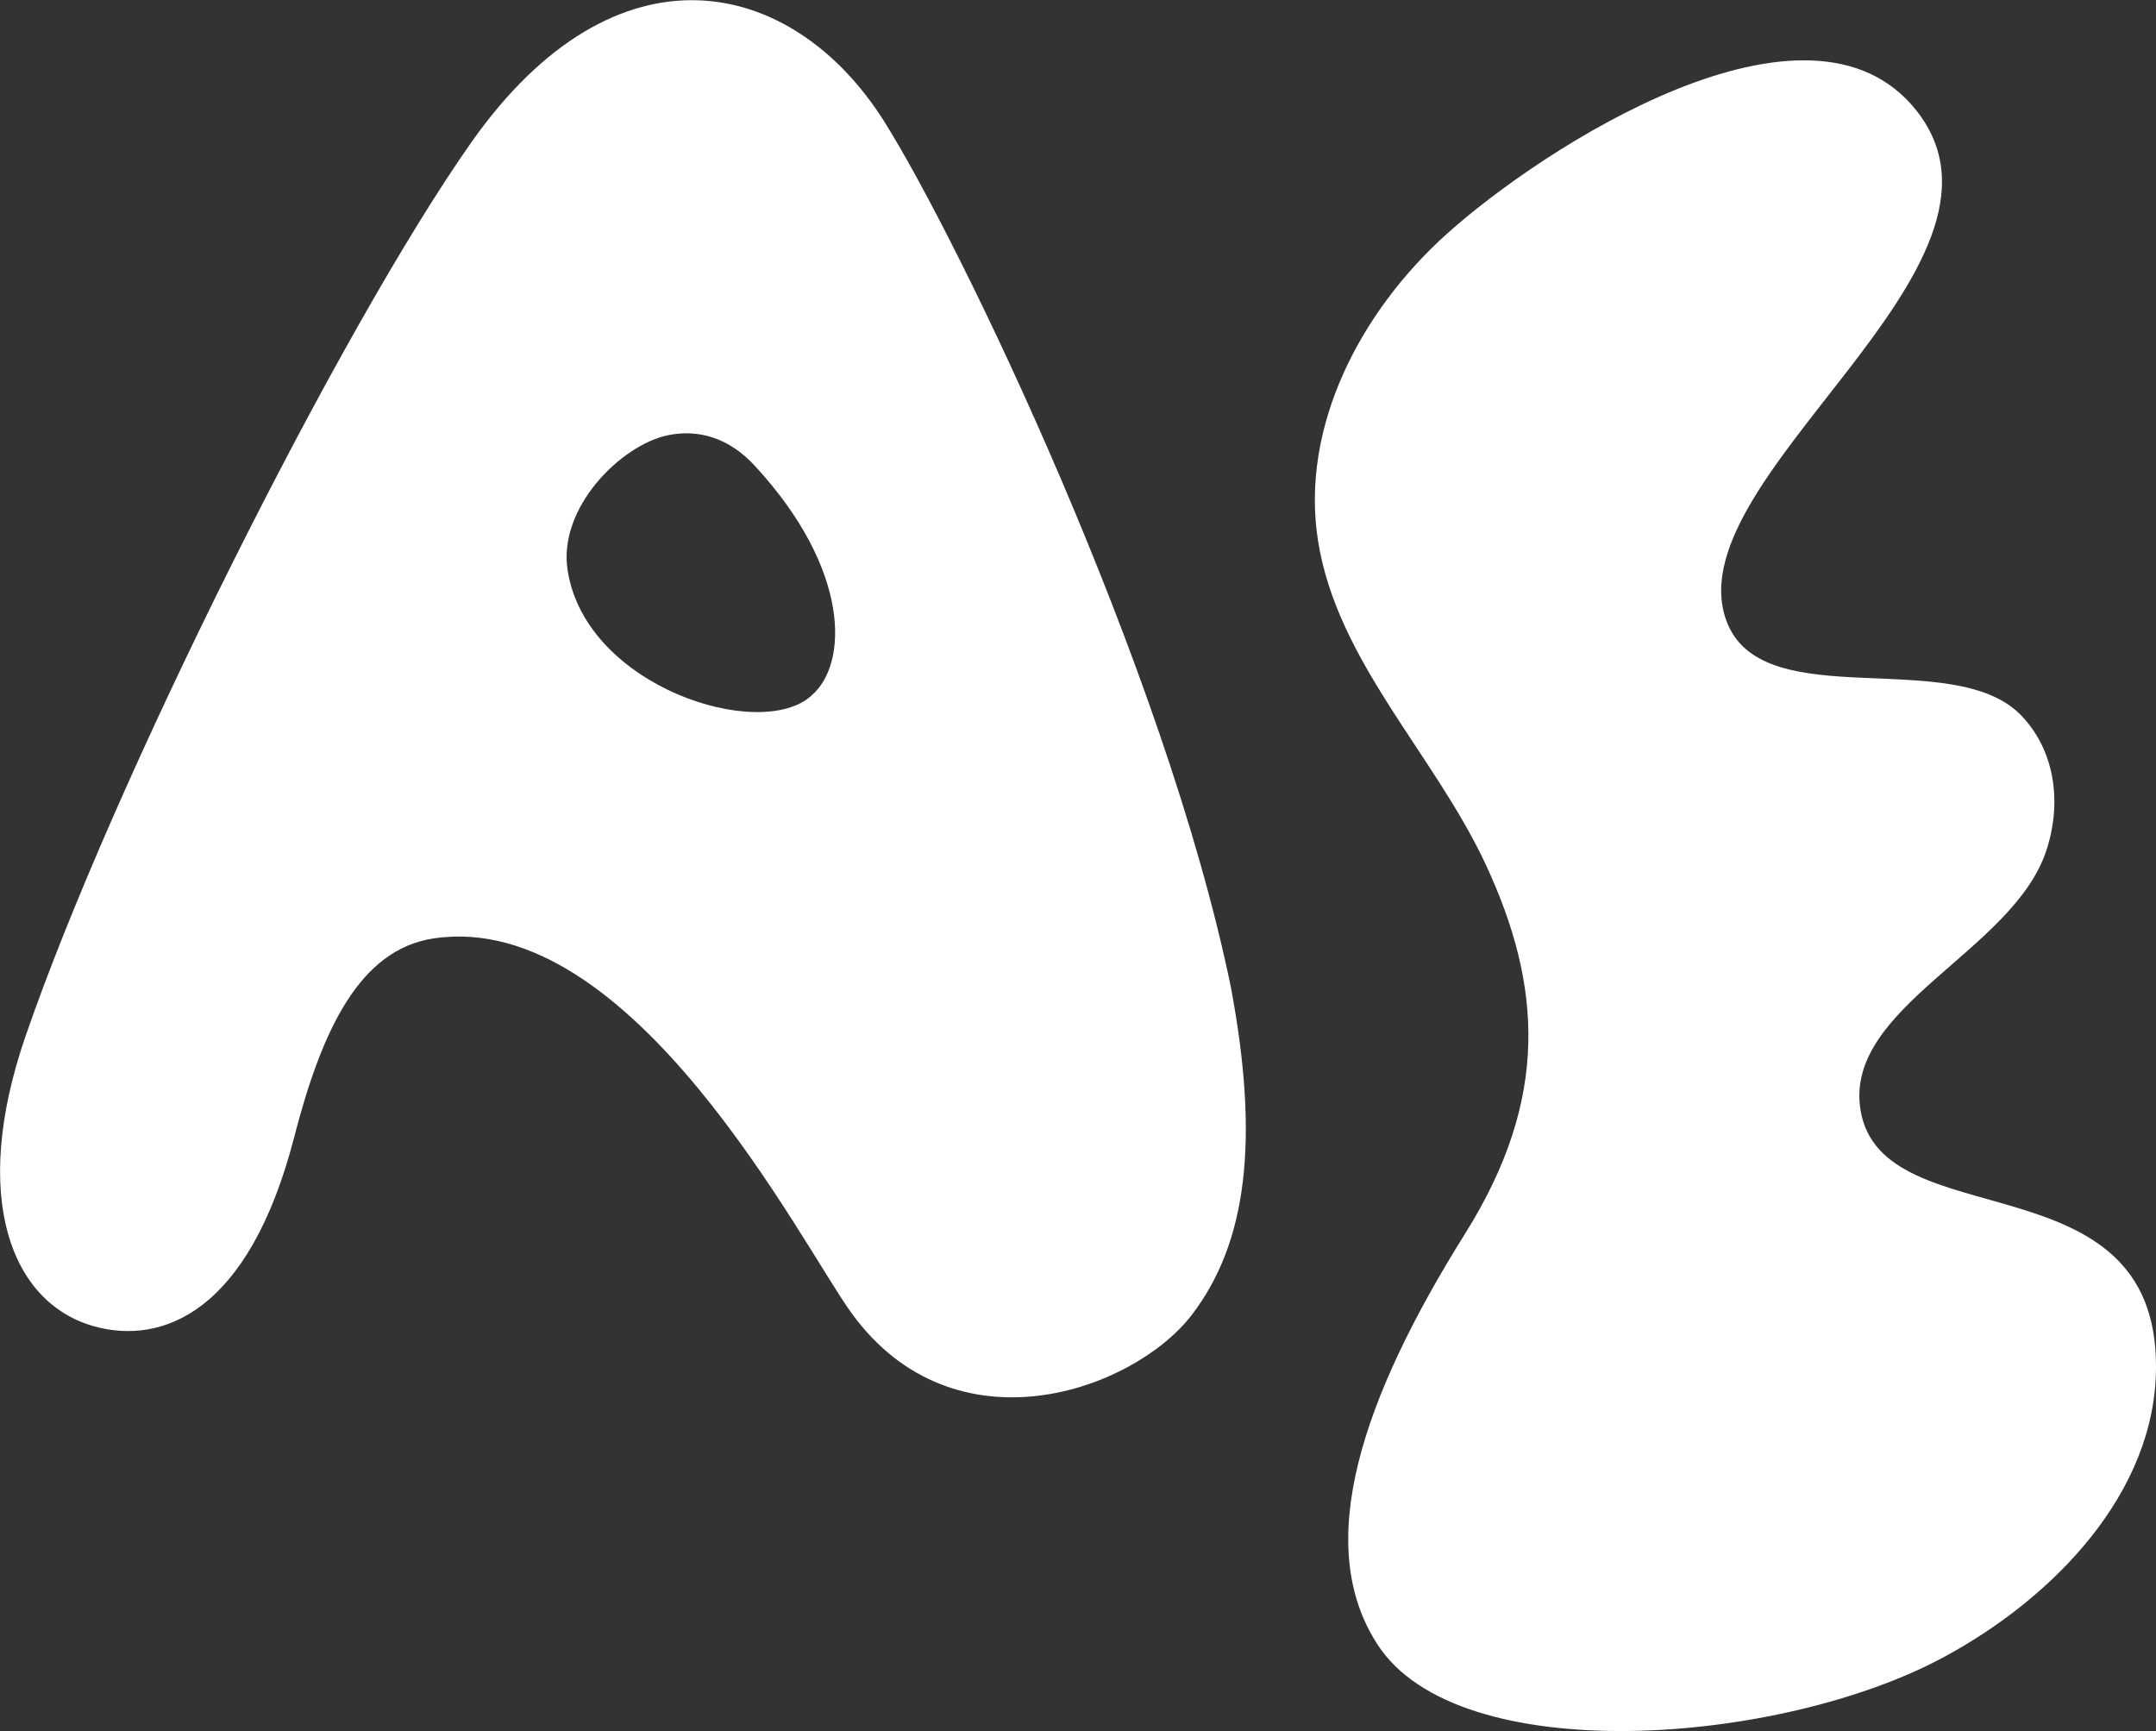
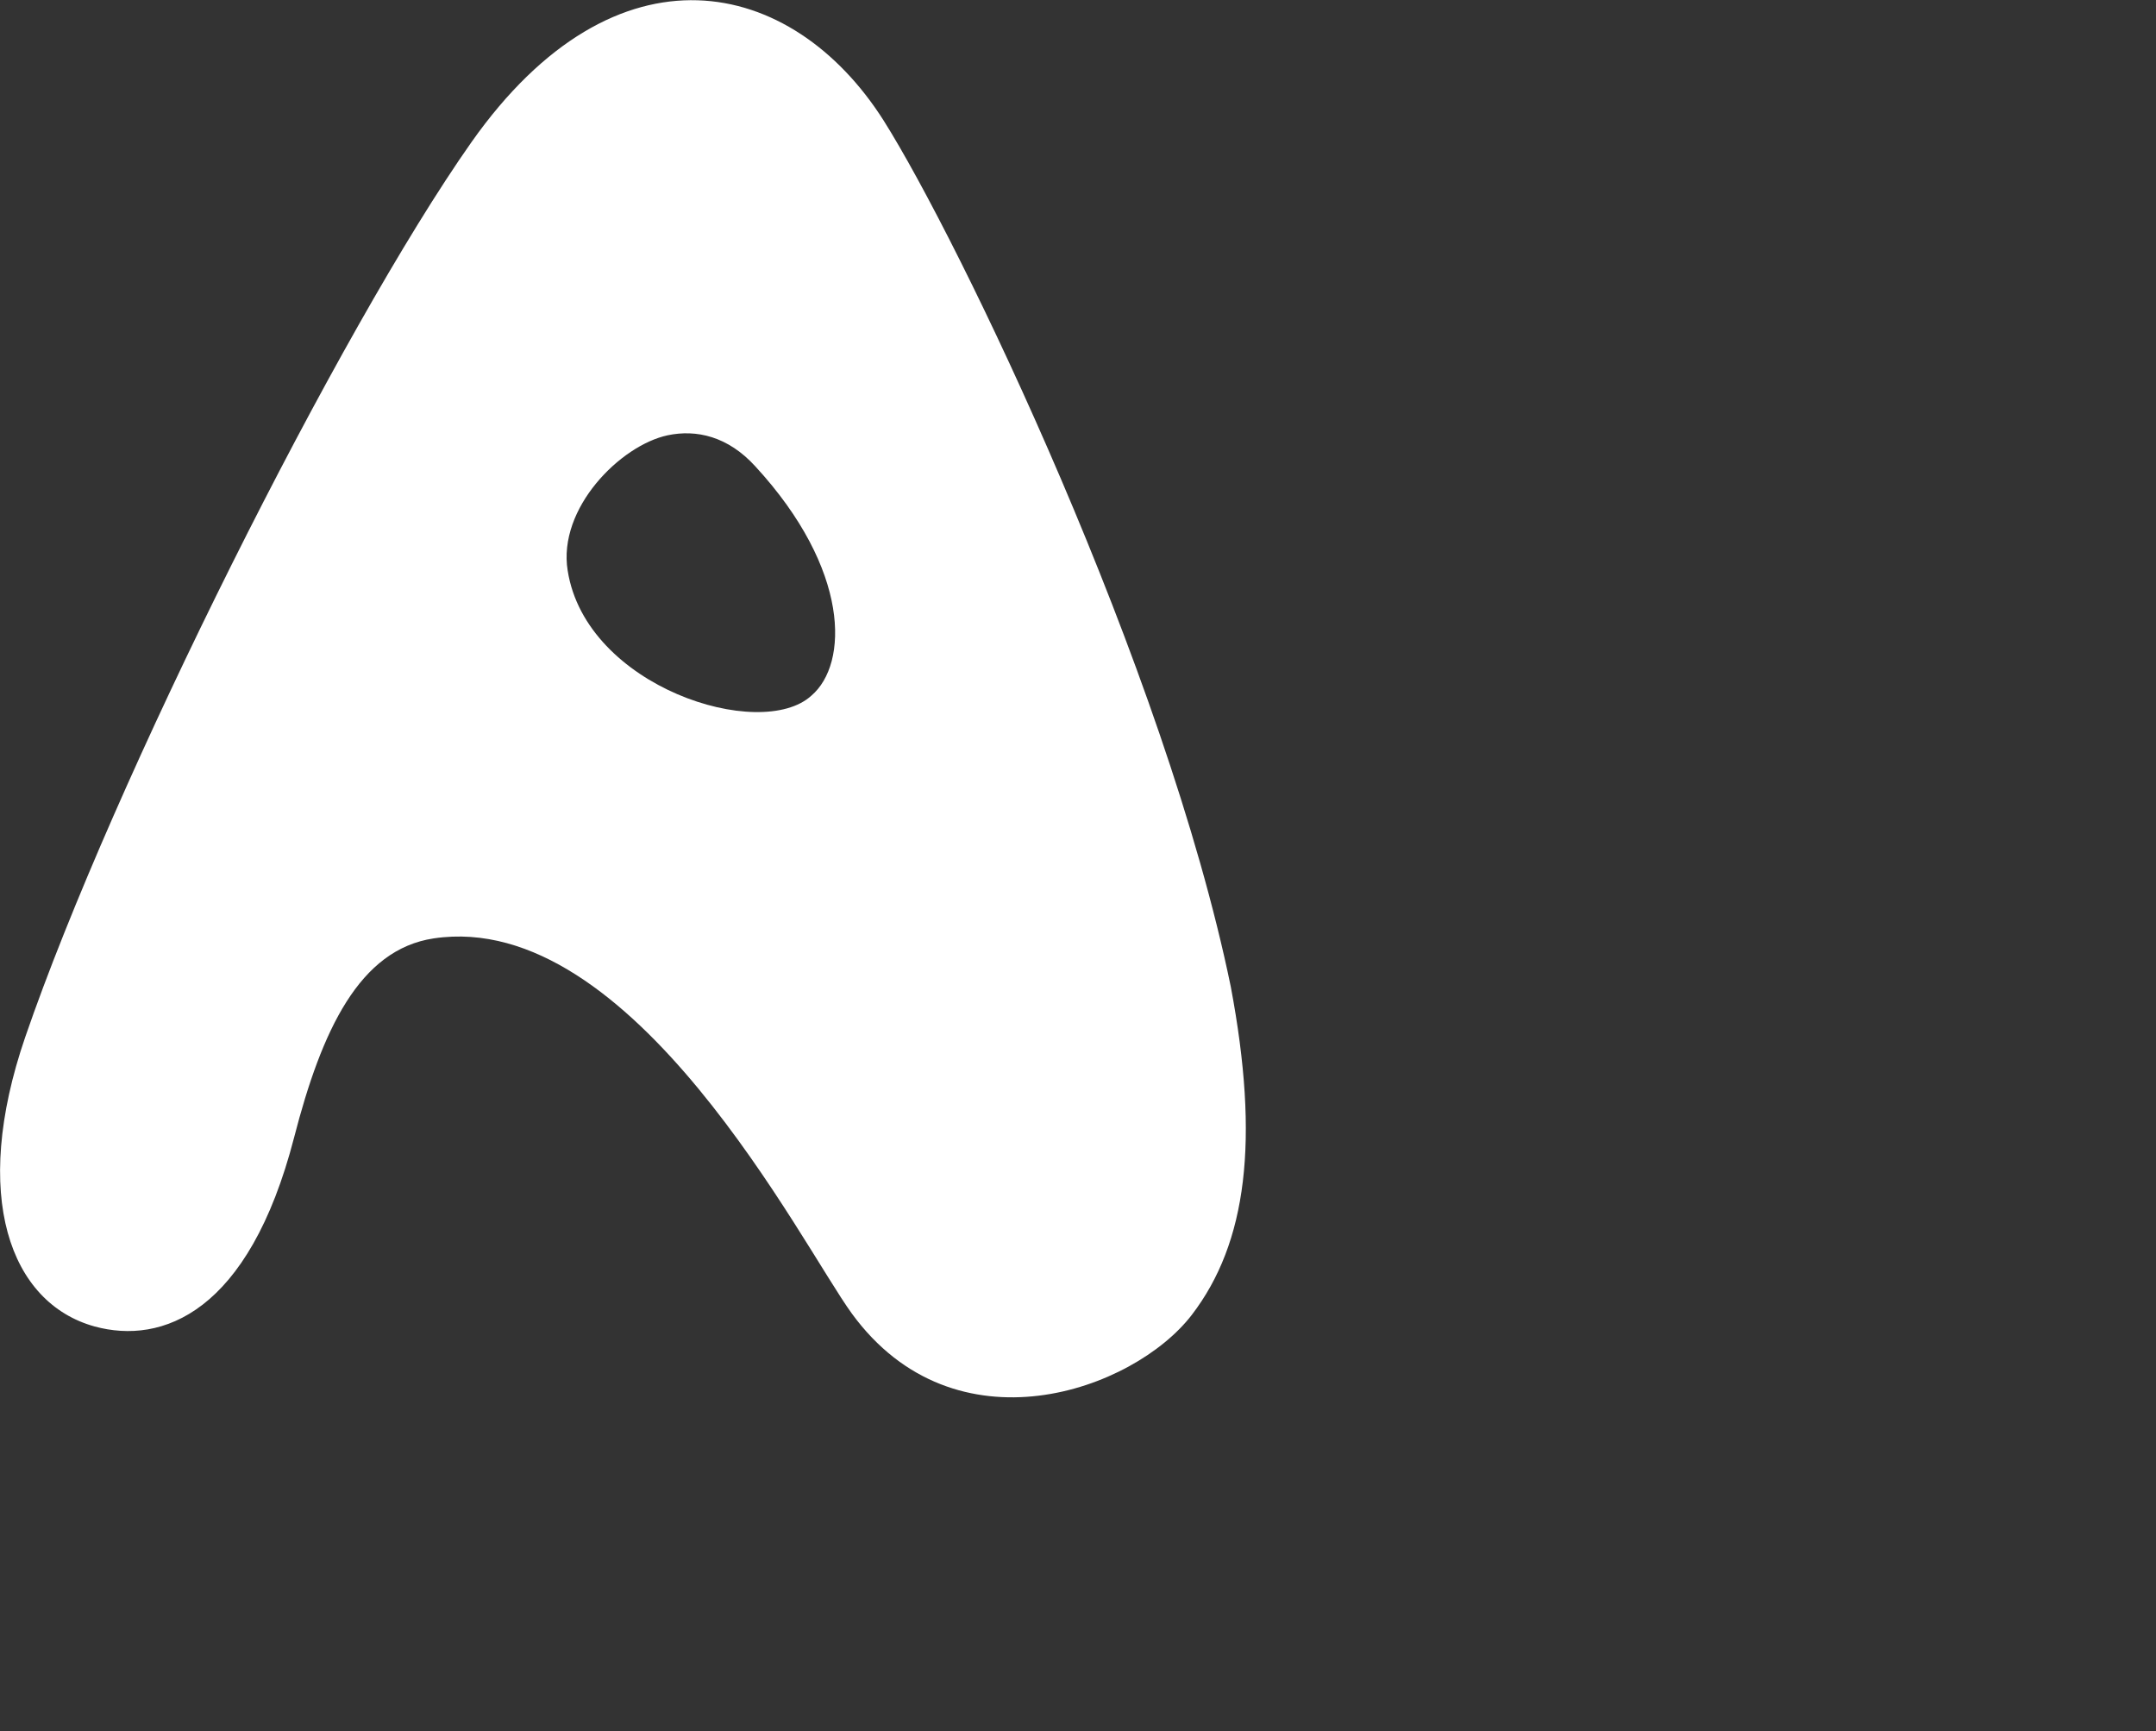
<svg xmlns="http://www.w3.org/2000/svg" version="1.2" viewBox="0 0 1548 1243" width="1548" height="1243">
  <rect x="0" y="0" width="1548" height="1243" fill="#333333" stroke="none" />
  <title>AEF</title>
  <style>
		.s0 { fill: #ffffff } 
	</style>
  <g id="Layer">
    <path id="Layer" fill-rule="evenodd" class="s0" d="m883.7 708.4c20.8 110.4 11.6 183.9-28 235.6-41.8 54.4-170 100.6-244.1-1-36-49.4-157.2-290.7-300.2-269.3-53.4 8-80.4 66-100.2 142.8-32.6 126.2-94.9 149-143.3 135.8-60.7-16.8-89-93.6-49.8-207.7 62.9-182.9 225.7-507.9 320.3-642.4 104.1-147.7 230.3-119 295.9-15.9 54.4 86.1 202.3 393.3 249.4 622.1zm-341.3-373.5c-19.8-21.8-42.5-26.7-63-22.4-33.9 7.2-79.1 52.4-71.8 97.2 13.2 83.7 138.7 123 175 89.7 26.7-22.8 28-90.4-40.2-164.5z" />
-     <path id="Layer" class="s0" d="m1335.8 796.7c-11.8-73.8 109.8-113.7 133.5-186.2 11.5-35 5.9-72.6-18.8-97.6-48.8-48.8-182.2 0.3-209.9-64.6-43.5-102.9 224.7-256.1 135.4-368.9-77.1-97.6-268.9 27-337.4 88.7-61.6 55.4-105.1 138.1-92.3 219.9 13.6 86.6 83.1 152.9 120.3 232.3 40.9 87.7 45.8 168.8-14.5 265.1-74.1 118.3-109.7 223.1-63.2 295 57.9 90.3 289.3 72.8 406.9 9.2 78.8-42.5 151.9-118 152.2-207.7 1-152.9-197.3-91.9-212.2-185.2z" />
  </g>
  <g id="Layer">
	</g>
</svg>